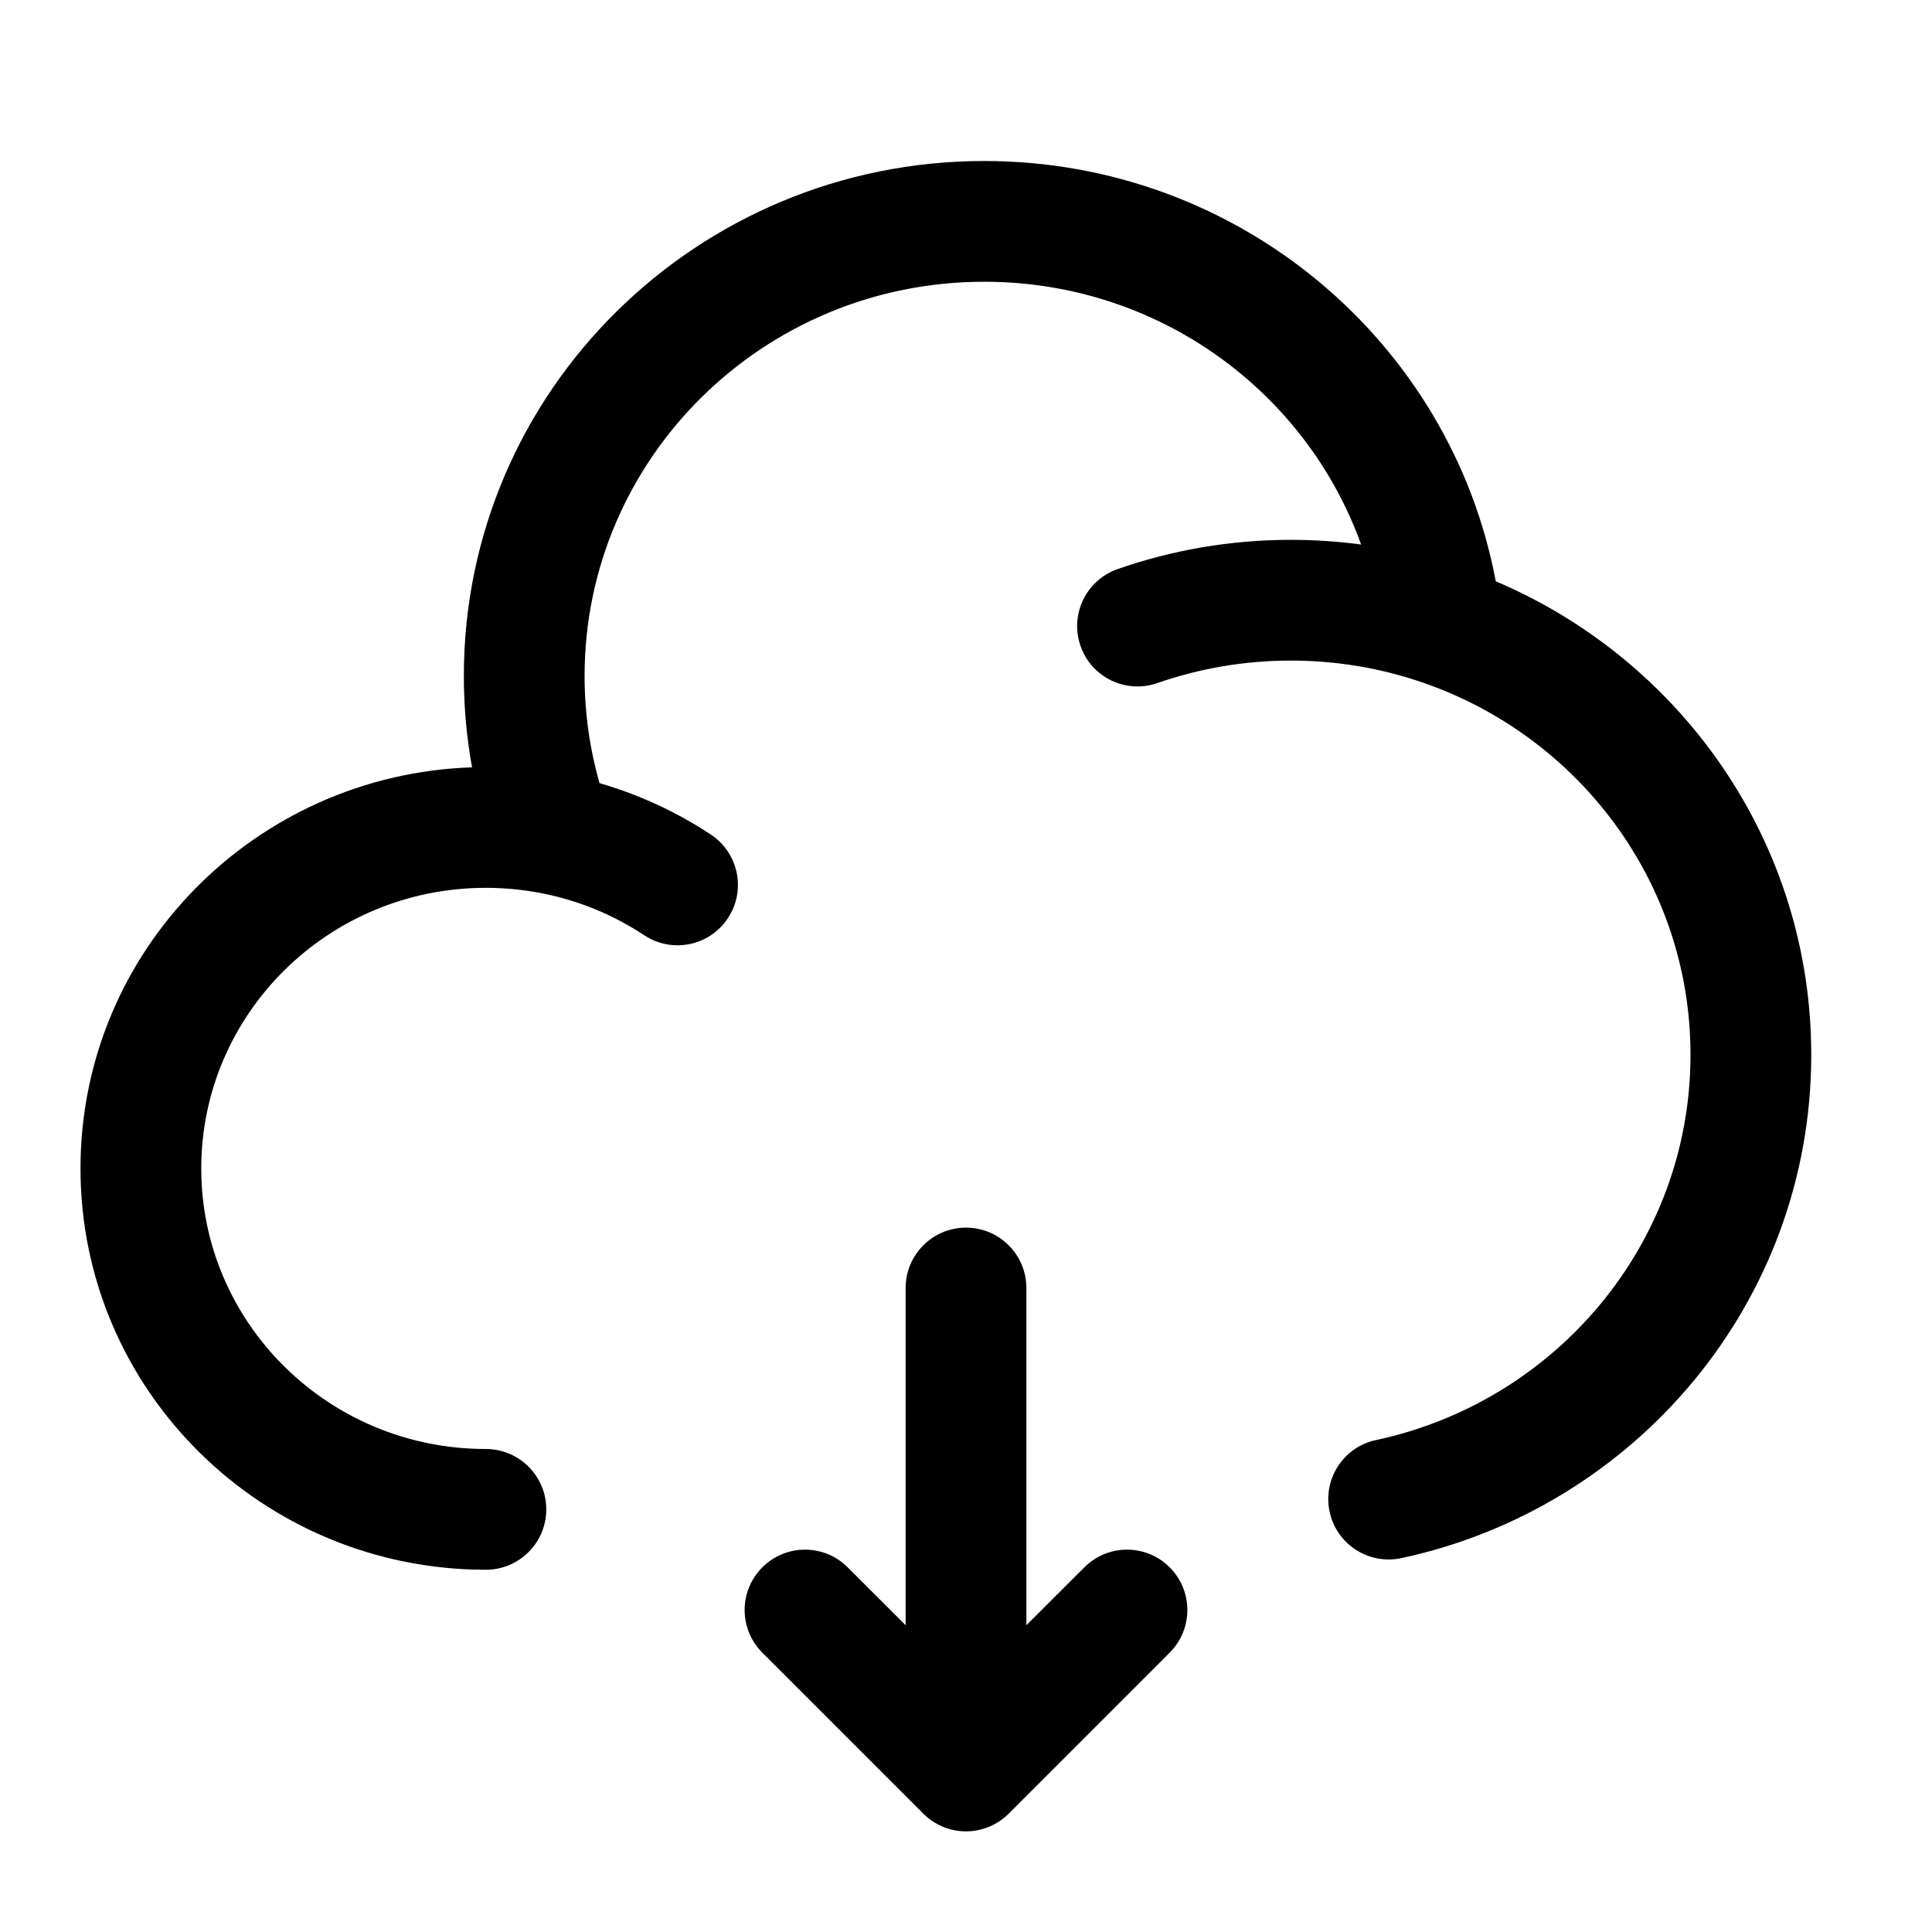
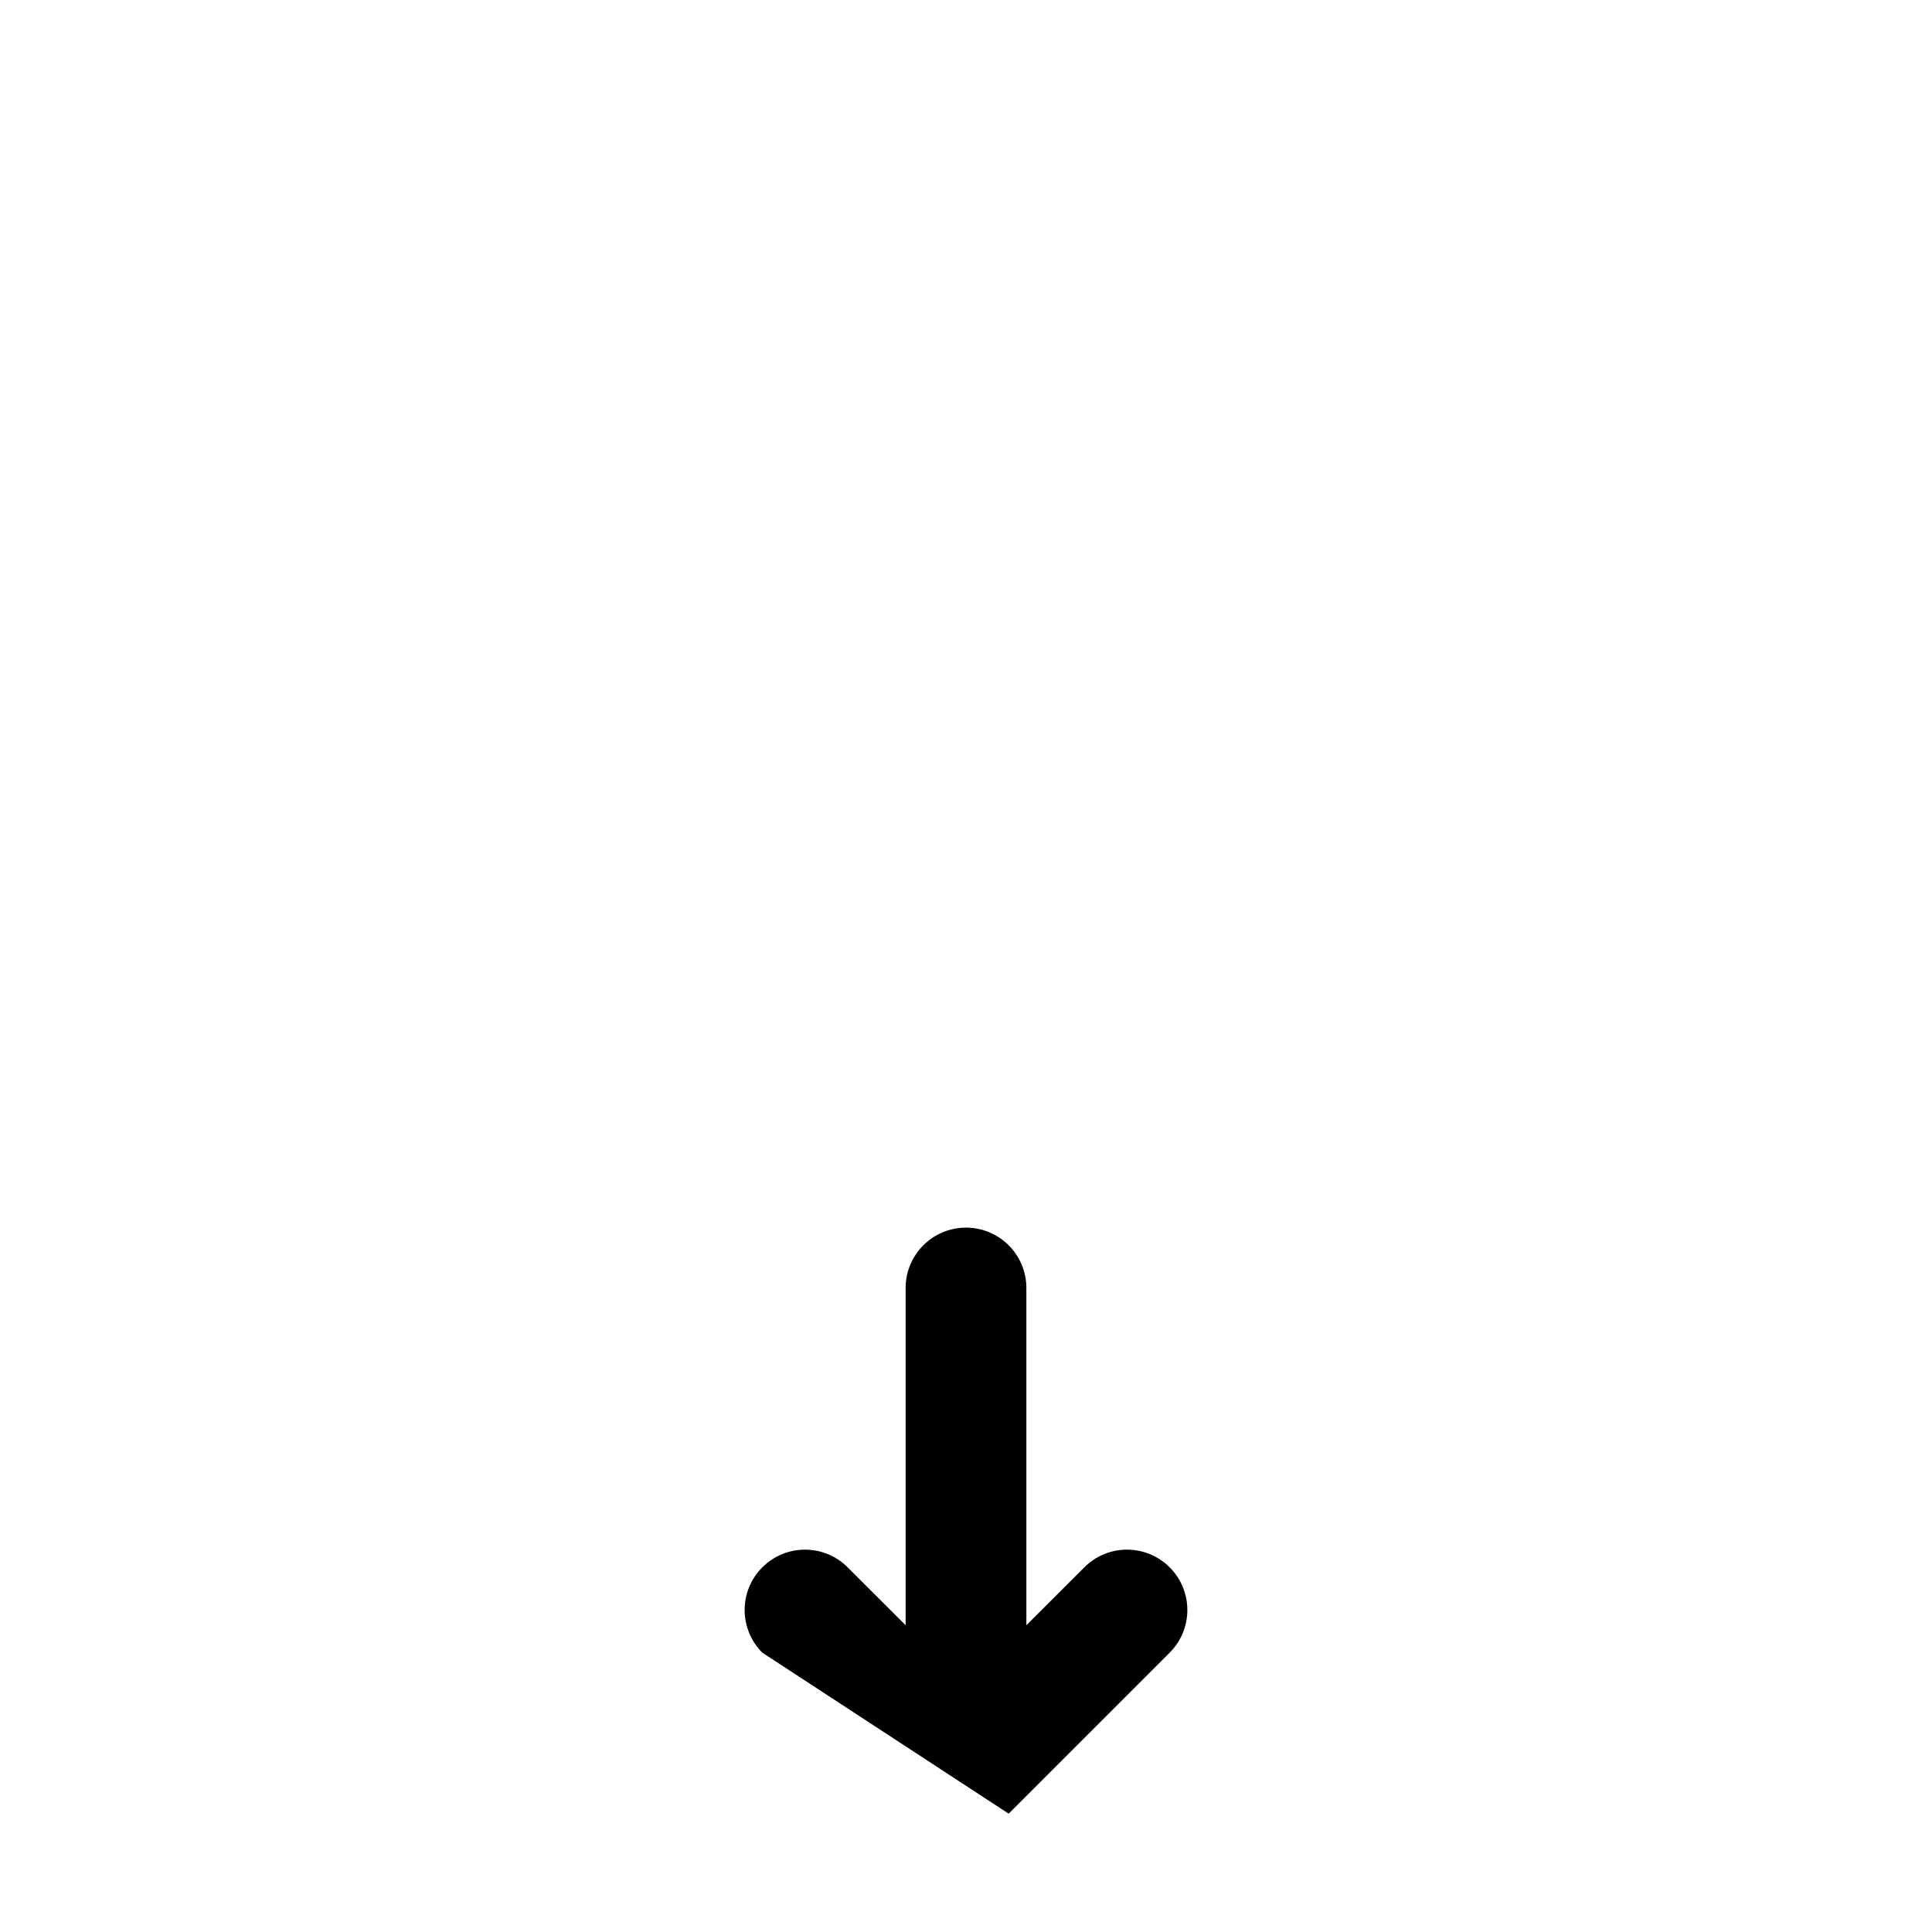
<svg xmlns="http://www.w3.org/2000/svg" width="24" height="24" viewBox="0 0 24 24" fill="none">
-   <path fill-rule="evenodd" clip-rule="evenodd" d="M12 15.25C12.414 15.25 12.75 15.586 12.75 16V20.189L13.47 19.47C13.763 19.177 14.237 19.177 14.53 19.47C14.823 19.763 14.823 20.237 14.53 20.53L12.53 22.53C12.237 22.823 11.763 22.823 11.47 22.53L9.47 20.53C9.177 20.237 9.177 19.763 9.47 19.47C9.763 19.177 10.237 19.177 10.53 19.47L11.25 20.189V16C11.25 15.586 11.586 15.25 12 15.25Z" fill="black" />
-   <path d="M12.226 3.5C9.476 3.5 7.262 5.701 7.262 8.397C7.262 8.859 7.327 9.306 7.447 9.728C7.944 9.872 8.41 10.089 8.83 10.367C9.176 10.596 9.271 11.061 9.042 11.406C8.814 11.752 8.348 11.847 8.003 11.618C7.622 11.366 7.189 11.185 6.723 11.095C6.501 11.052 6.272 11.029 6.036 11.029C4.075 11.029 2.5 12.598 2.5 14.515C2.5 16.431 4.075 18 6.036 18C6.45 18 6.786 18.336 6.786 18.75C6.786 19.164 6.45 19.5 6.036 19.5C3.263 19.5 1 17.276 1 14.515C1 11.81 3.17 9.622 5.864 9.532C5.797 9.164 5.762 8.784 5.762 8.397C5.762 4.856 8.664 2 12.226 2C15.384 2 18.022 4.244 18.581 7.221C20.881 8.198 22.5 10.459 22.5 13.103C22.5 16.177 20.312 18.734 17.407 19.356C17.002 19.442 16.603 19.184 16.517 18.779C16.43 18.374 16.688 17.975 17.093 17.889C19.333 17.41 21 15.443 21 13.103C21 10.966 19.611 9.141 17.662 8.475C17.154 8.301 16.607 8.206 16.036 8.206C15.453 8.206 14.896 8.305 14.378 8.485C13.987 8.622 13.559 8.416 13.423 8.025C13.286 7.633 13.493 7.206 13.884 7.069C14.558 6.834 15.283 6.706 16.036 6.706C16.331 6.706 16.622 6.726 16.908 6.764C16.227 4.866 14.392 3.5 12.226 3.5Z" fill="black" />
+   <path fill-rule="evenodd" clip-rule="evenodd" d="M12 15.25C12.414 15.25 12.75 15.586 12.75 16V20.189L13.47 19.47C13.763 19.177 14.237 19.177 14.53 19.47C14.823 19.763 14.823 20.237 14.53 20.53L12.53 22.53L9.47 20.53C9.177 20.237 9.177 19.763 9.47 19.47C9.763 19.177 10.237 19.177 10.53 19.47L11.25 20.189V16C11.25 15.586 11.586 15.25 12 15.25Z" fill="black" />
</svg>